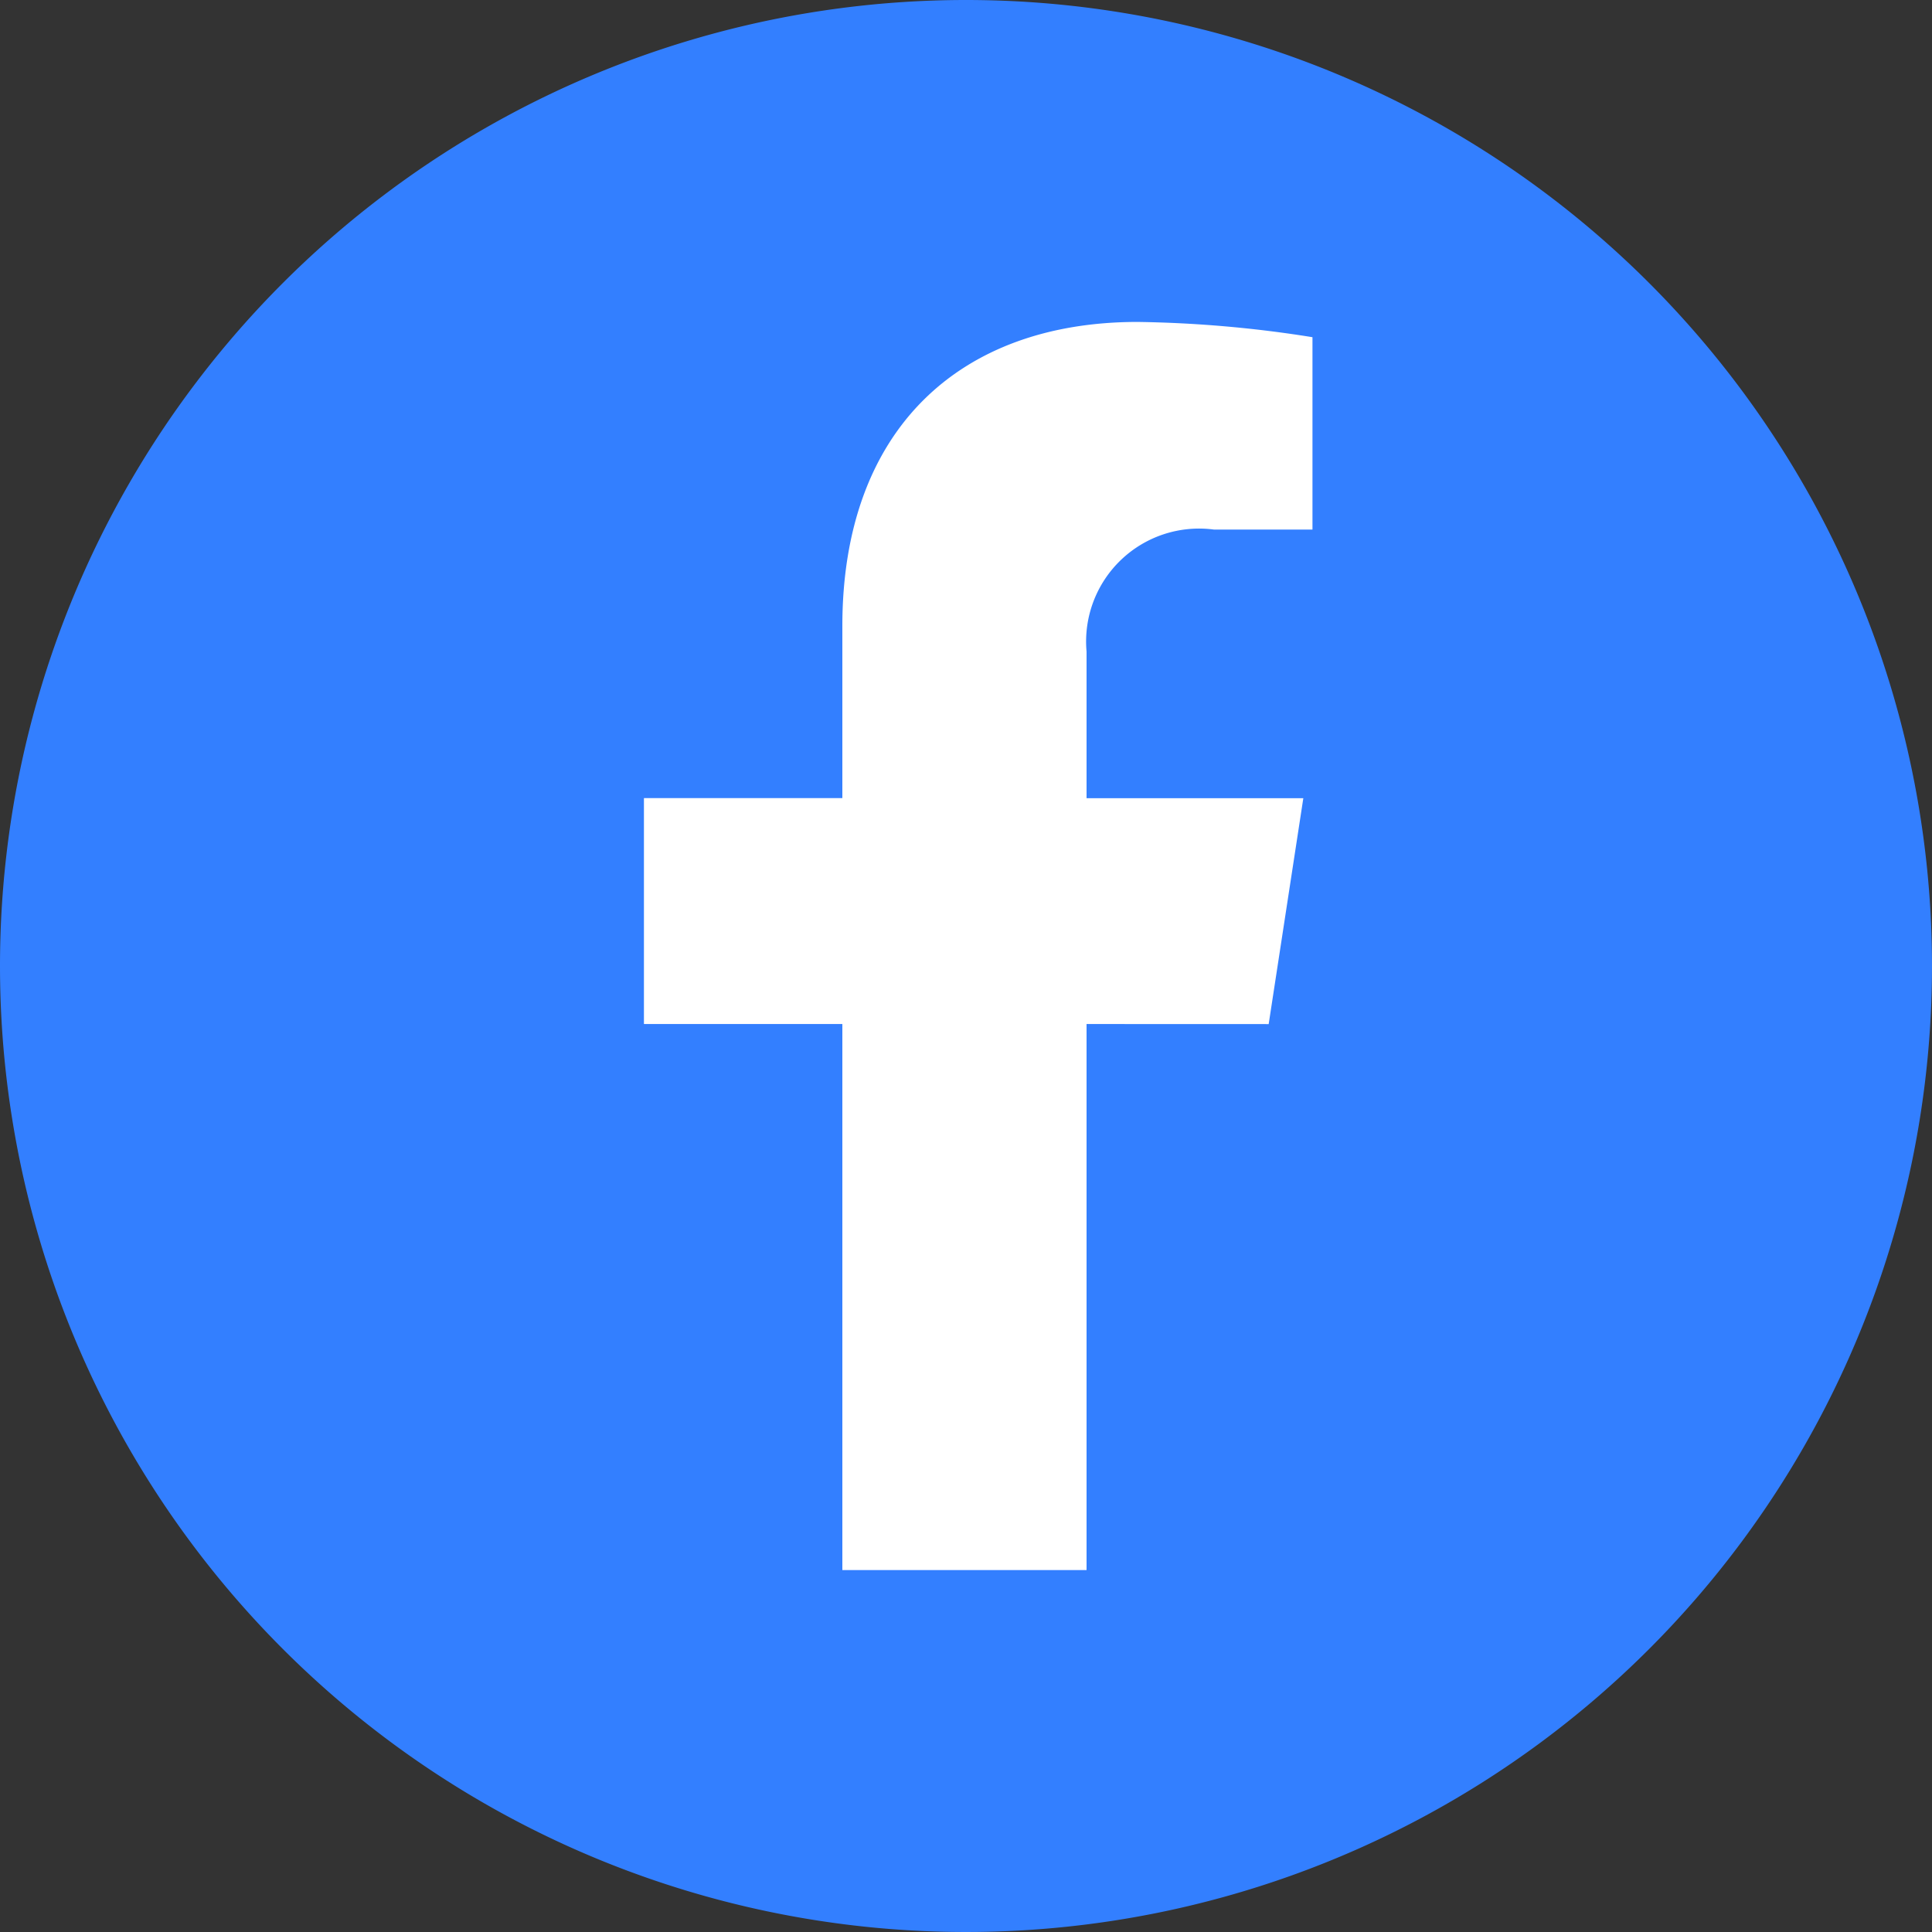
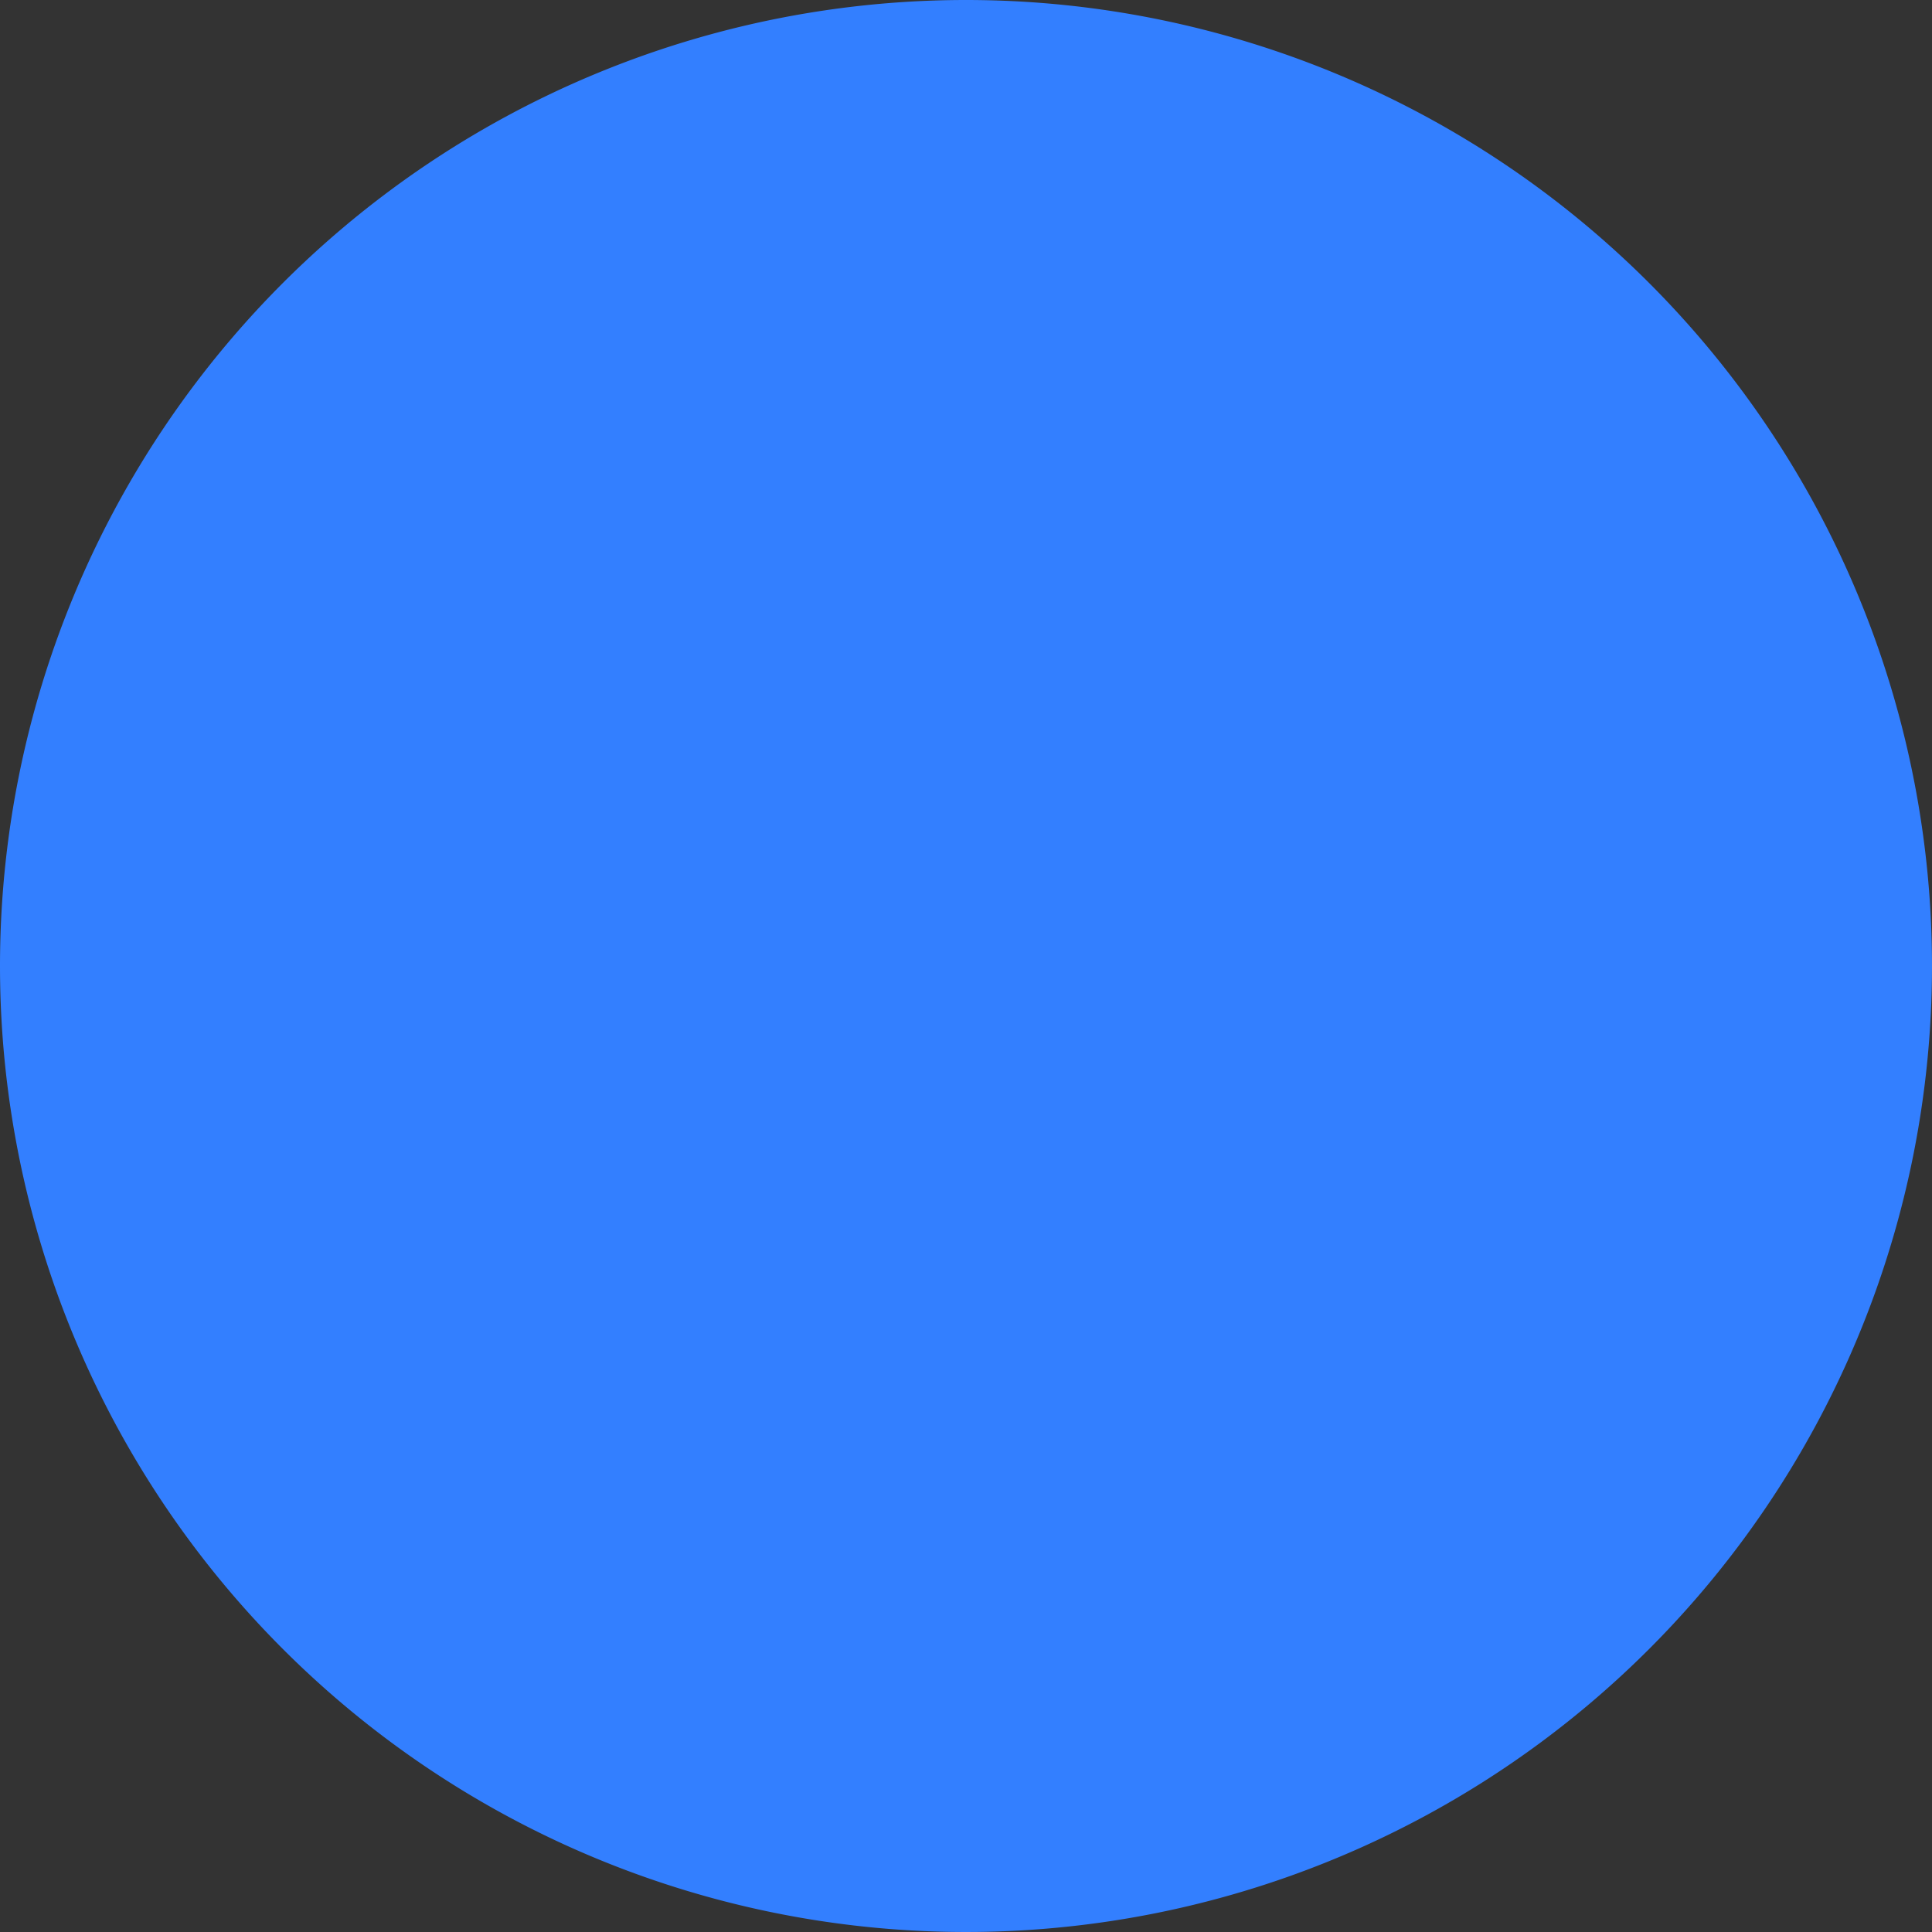
<svg xmlns="http://www.w3.org/2000/svg" width="30" height="30" viewBox="0 0 30 30">
  <rect x="0" y="0" width="30" height="30" fill="#333333" stroke="none" />
  <g id="グループ_2299" data-name="グループ 2299" transform="translate(-984 -745)">
    <path id="パス_3568" data-name="パス 3568" d="M15,0A15,15,0,1,1,0,15,15,15,0,0,1,15,0Z" transform="translate(984 745)" fill="#337fff" />
-     <path id="パス_3570" data-name="パス 3570" d="M568.508,684.077l.538-3.508h-3.366v-2.276a1.754,1.754,0,0,1,1.978-1.895h1.53v-2.987a18.681,18.681,0,0,0-2.716-.237c-2.772,0-4.584,1.68-4.584,4.721v2.673h-3.081v3.508h3.081v8.479h3.792v-8.479Z" transform="translate(435.192 76.825)" fill="#fff" />
  </g>
</svg>